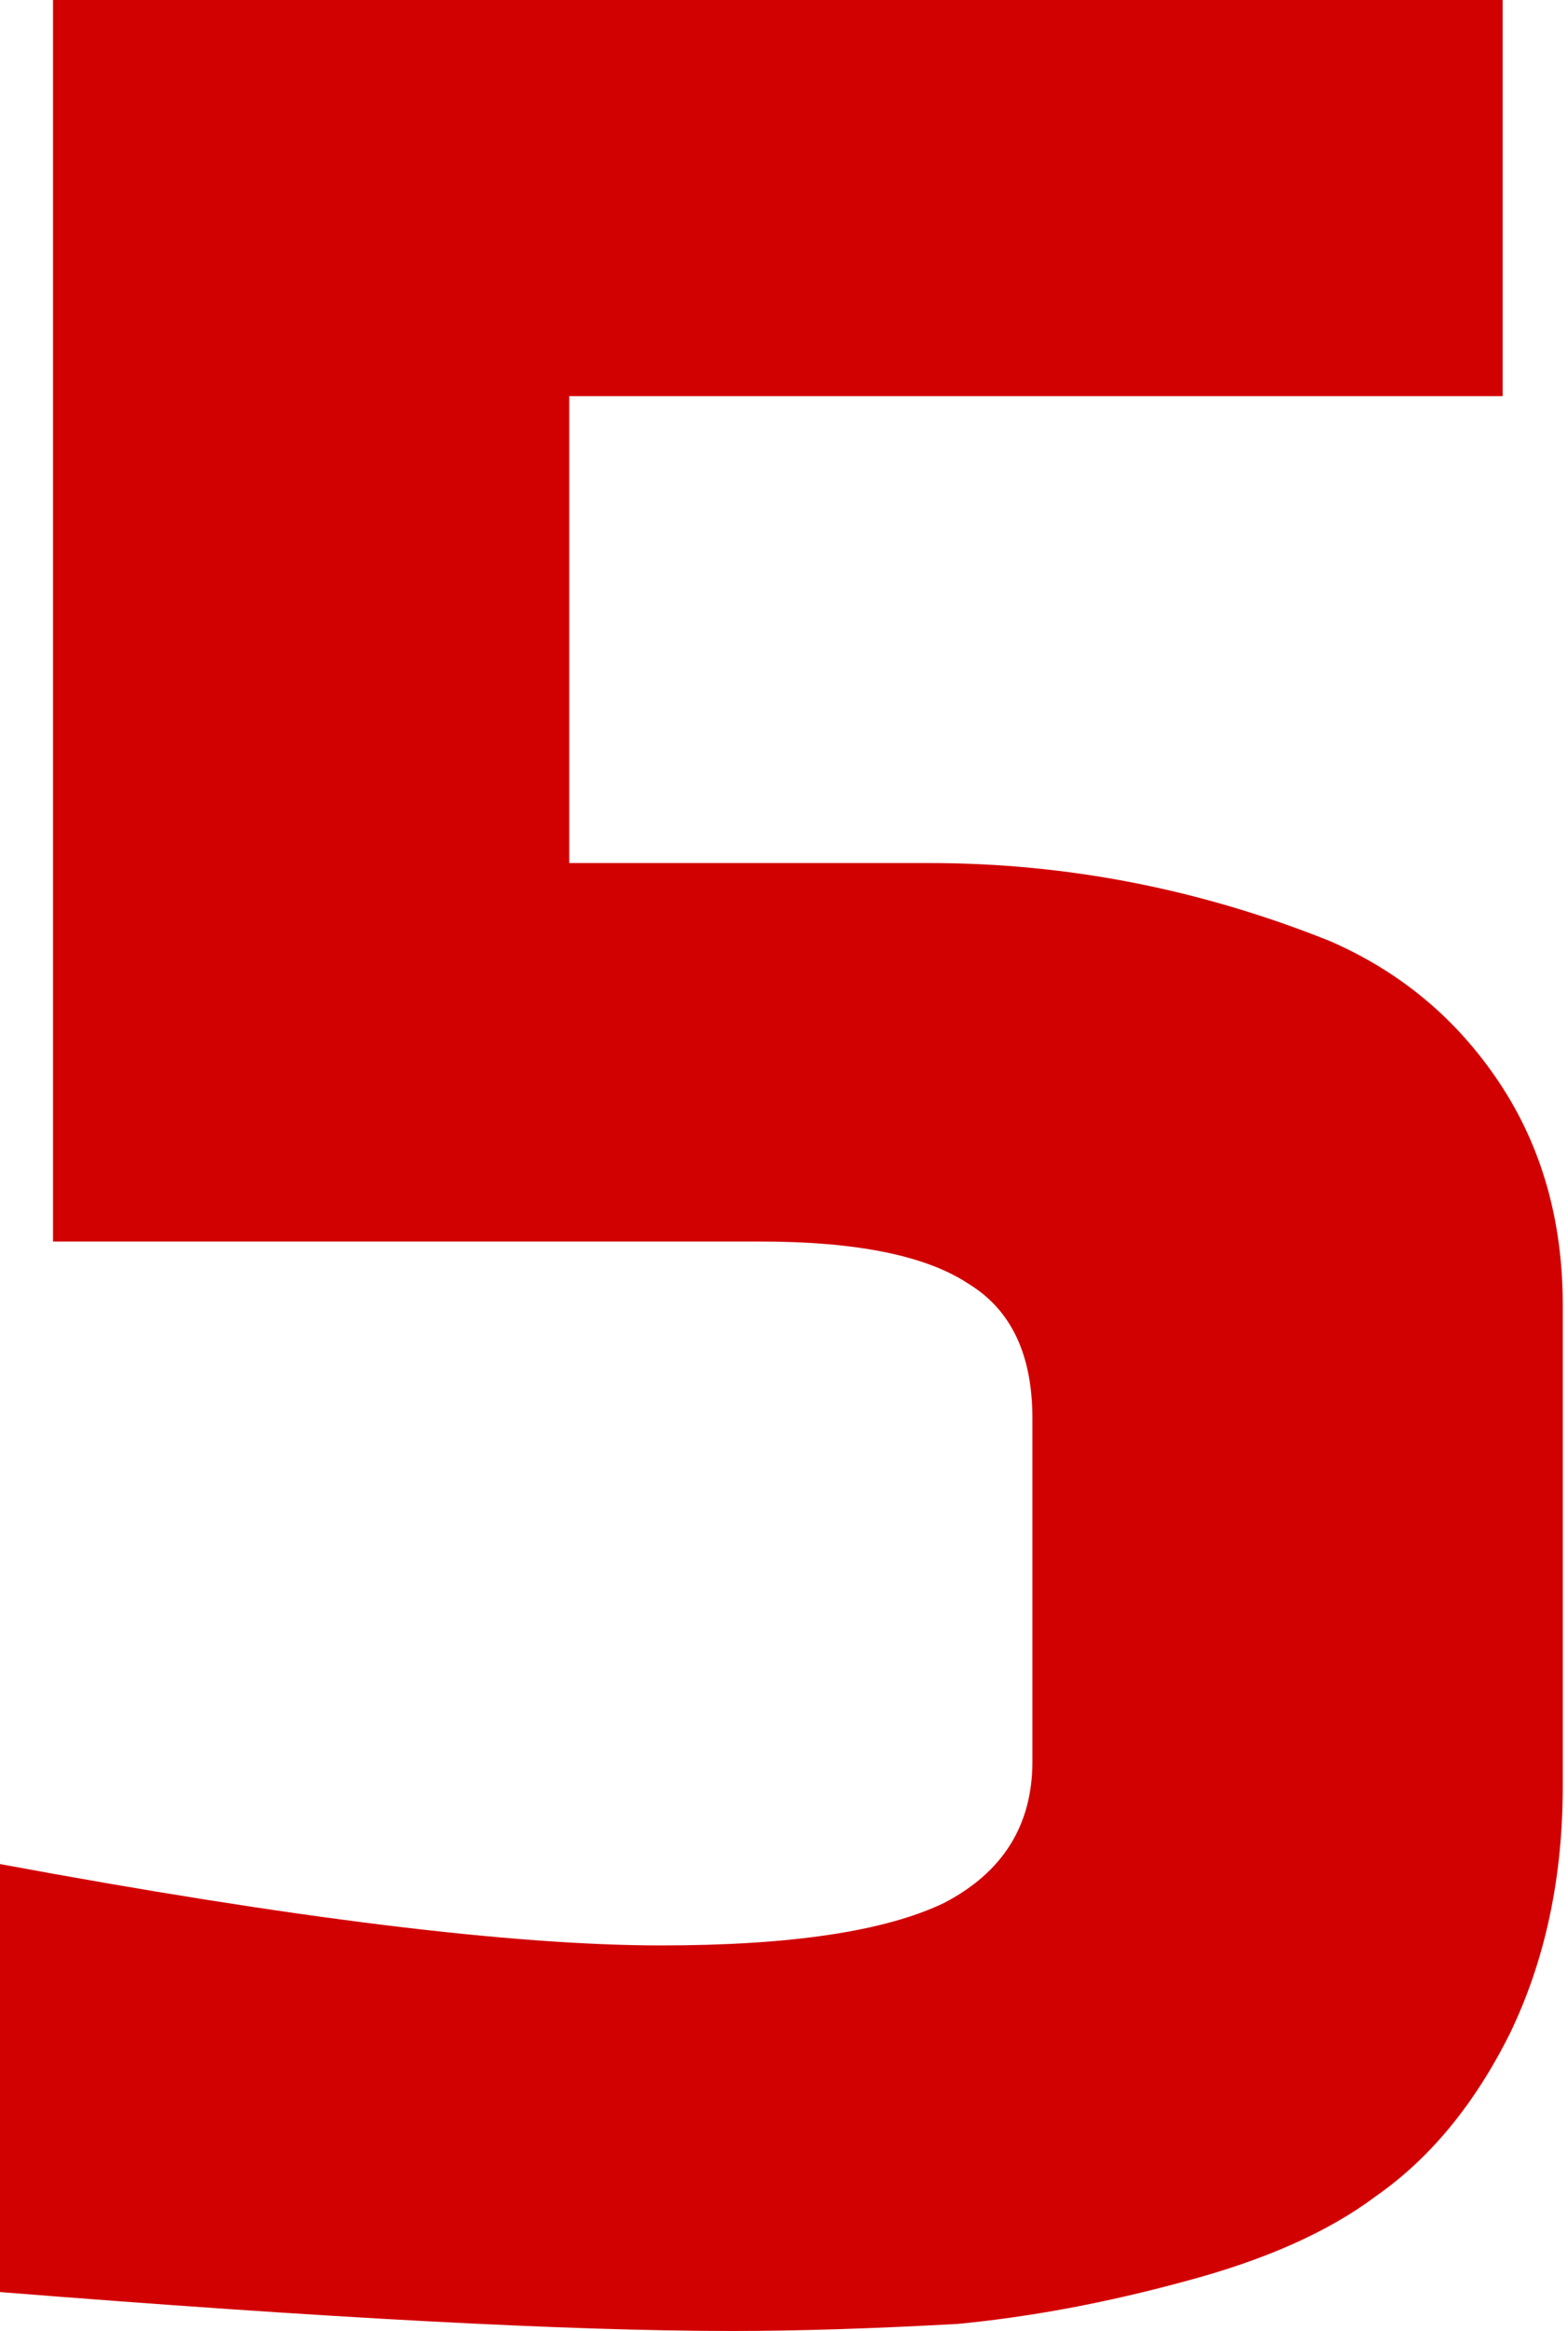
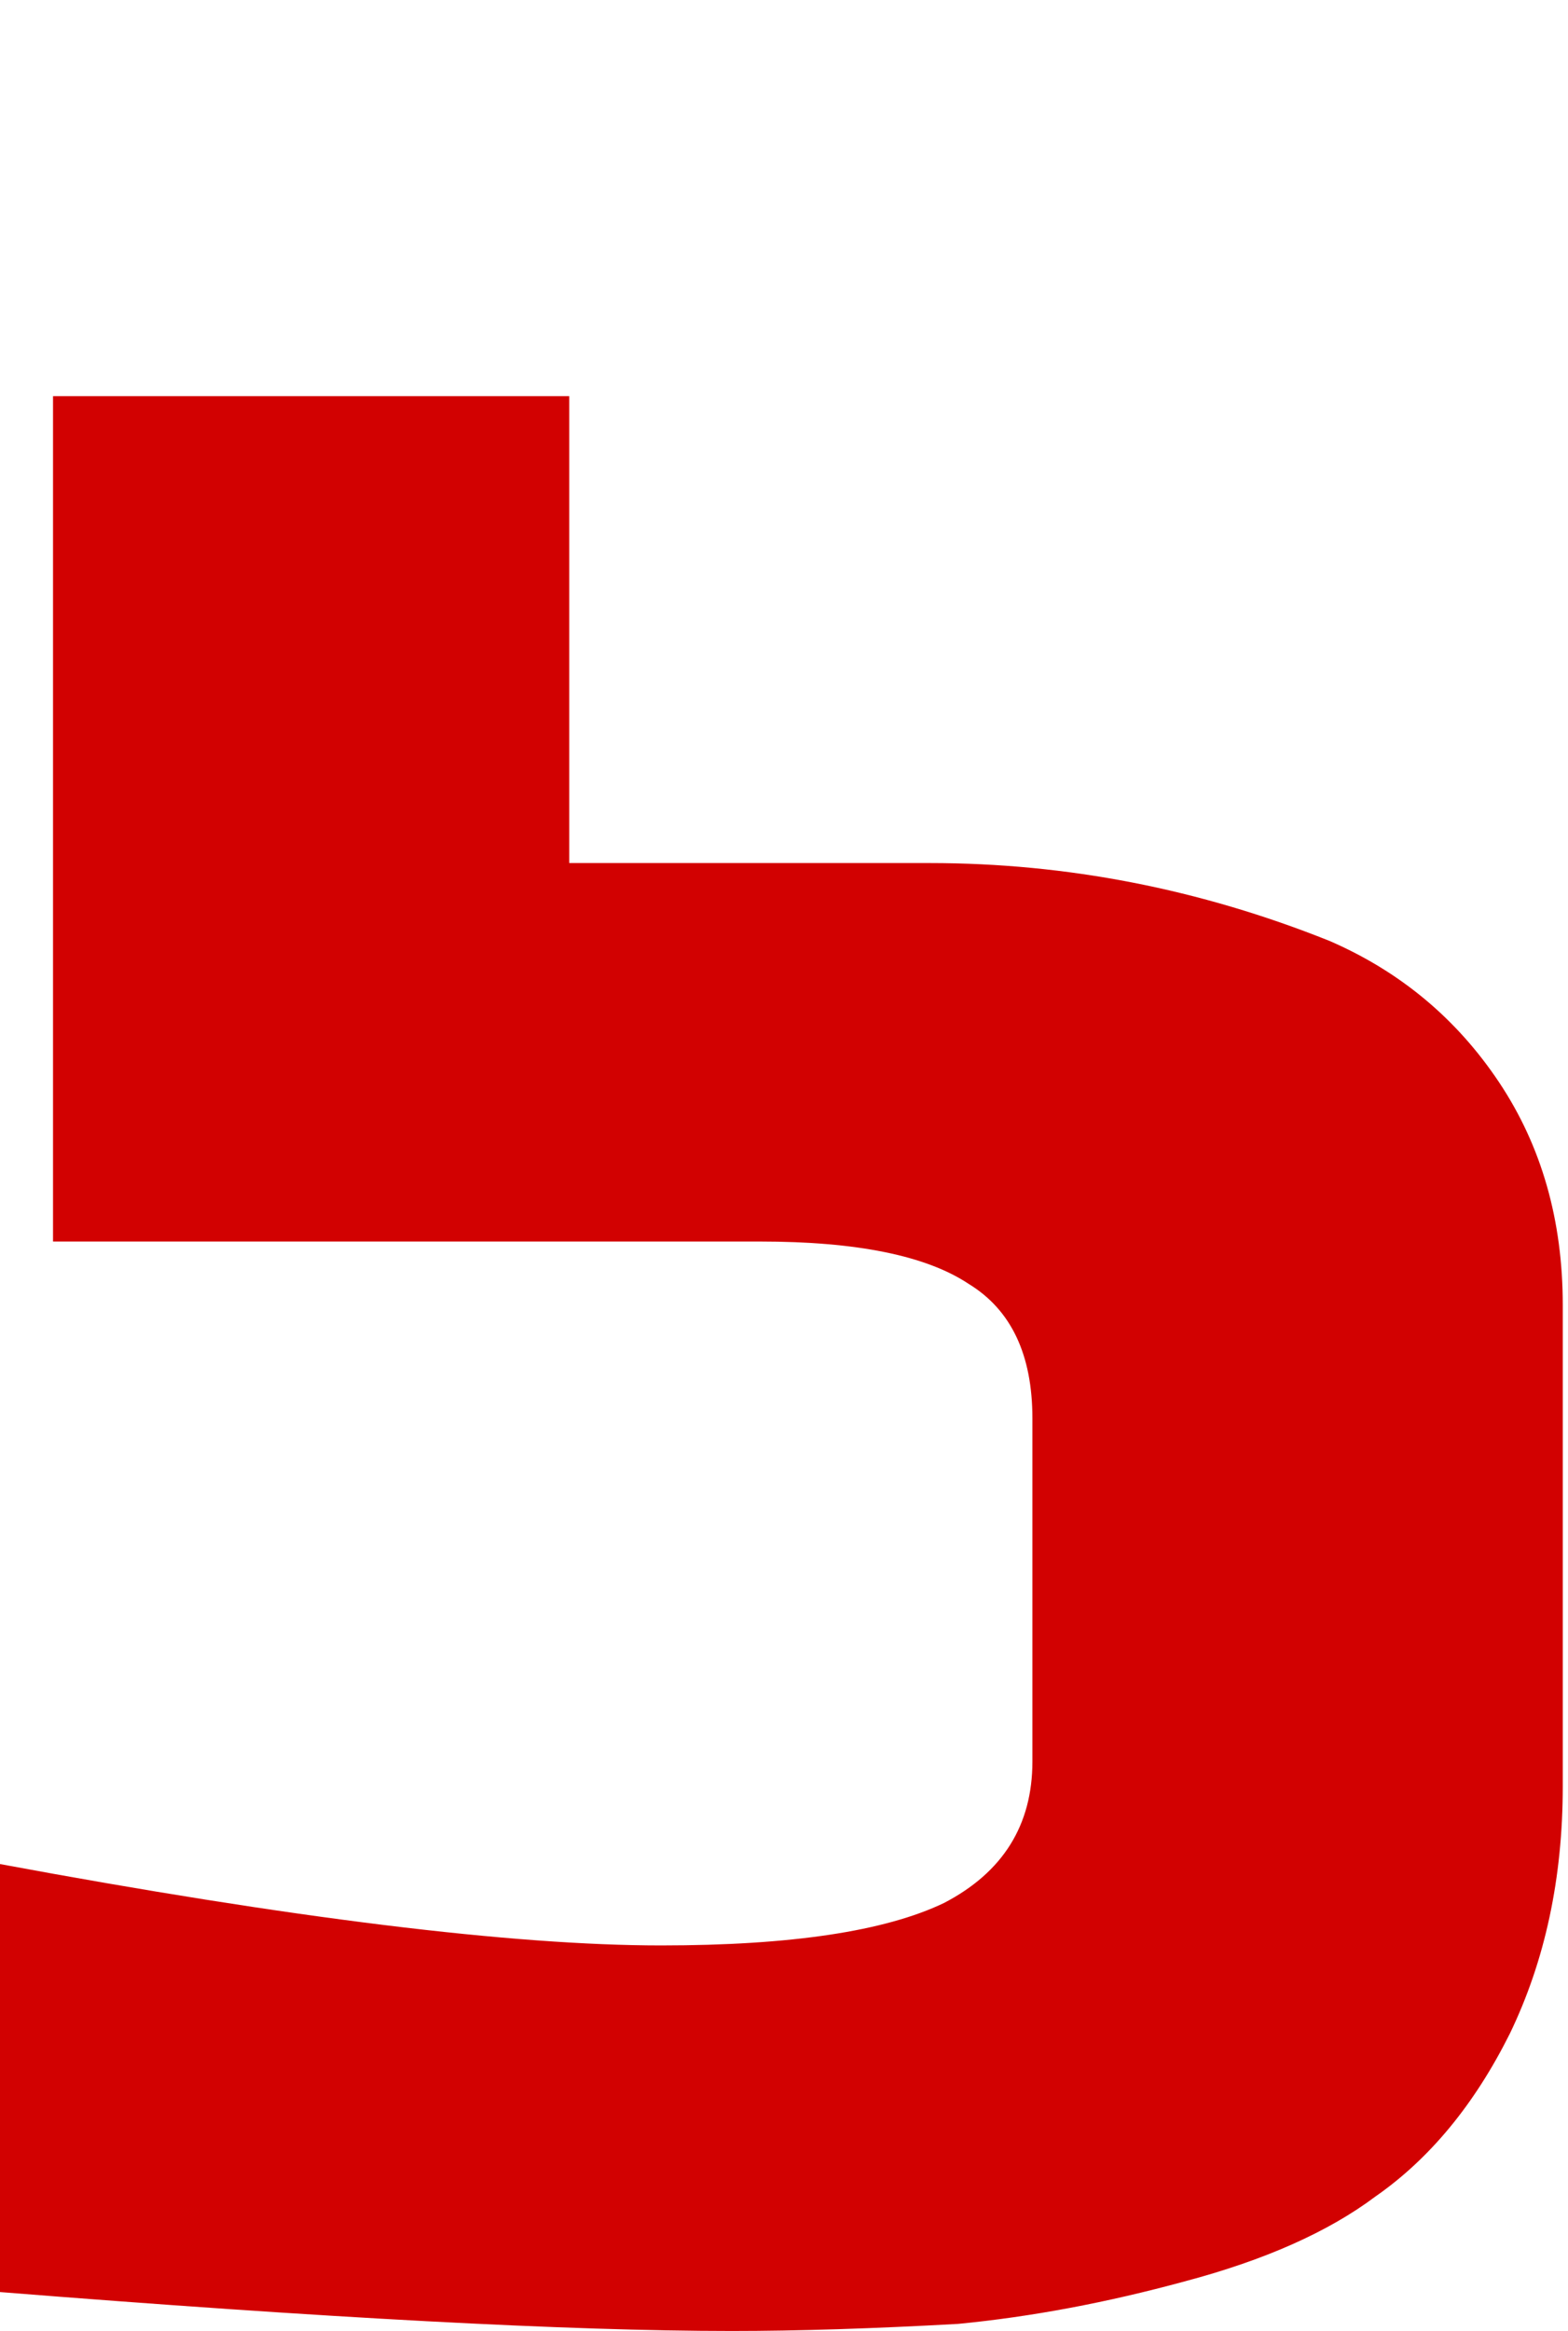
<svg xmlns="http://www.w3.org/2000/svg" width="107" height="159" viewBox="0 0 107 159" fill="none">
-   <path d="M49.943 159C38.845 159 22.197 158.115 -0.001 156.346V127.151C19.945 130.851 34.984 132.701 45.118 132.701C53.964 132.701 60.398 131.736 64.42 129.805C68.441 127.714 70.451 124.497 70.451 120.154V96.751C70.451 92.408 69.004 89.352 66.109 87.582C63.213 85.652 58.468 84.687 51.873 84.687H3.618V-0H102.541V27.023H38.845V58.871H63.455C72.784 58.871 81.872 60.64 90.719 64.179C95.544 66.27 99.404 69.487 102.3 73.83C105.195 78.173 106.643 83.239 106.643 89.03V121.843C106.643 128.116 105.436 133.746 103.024 138.733C100.611 143.558 97.555 147.258 93.855 149.831C90.638 152.244 86.295 154.174 80.826 155.622C75.518 157.069 70.371 158.035 65.385 158.517C59.594 158.839 54.447 159 49.943 159Z" fill="#D20101" />
+   <path d="M49.943 159C38.845 159 22.197 158.115 -0.001 156.346V127.151C19.945 130.851 34.984 132.701 45.118 132.701C53.964 132.701 60.398 131.736 64.42 129.805C68.441 127.714 70.451 124.497 70.451 120.154V96.751C70.451 92.408 69.004 89.352 66.109 87.582C63.213 85.652 58.468 84.687 51.873 84.687H3.618V-0V27.023H38.845V58.871H63.455C72.784 58.871 81.872 60.64 90.719 64.179C95.544 66.27 99.404 69.487 102.3 73.83C105.195 78.173 106.643 83.239 106.643 89.03V121.843C106.643 128.116 105.436 133.746 103.024 138.733C100.611 143.558 97.555 147.258 93.855 149.831C90.638 152.244 86.295 154.174 80.826 155.622C75.518 157.069 70.371 158.035 65.385 158.517C59.594 158.839 54.447 159 49.943 159Z" fill="#D20101" />
</svg>